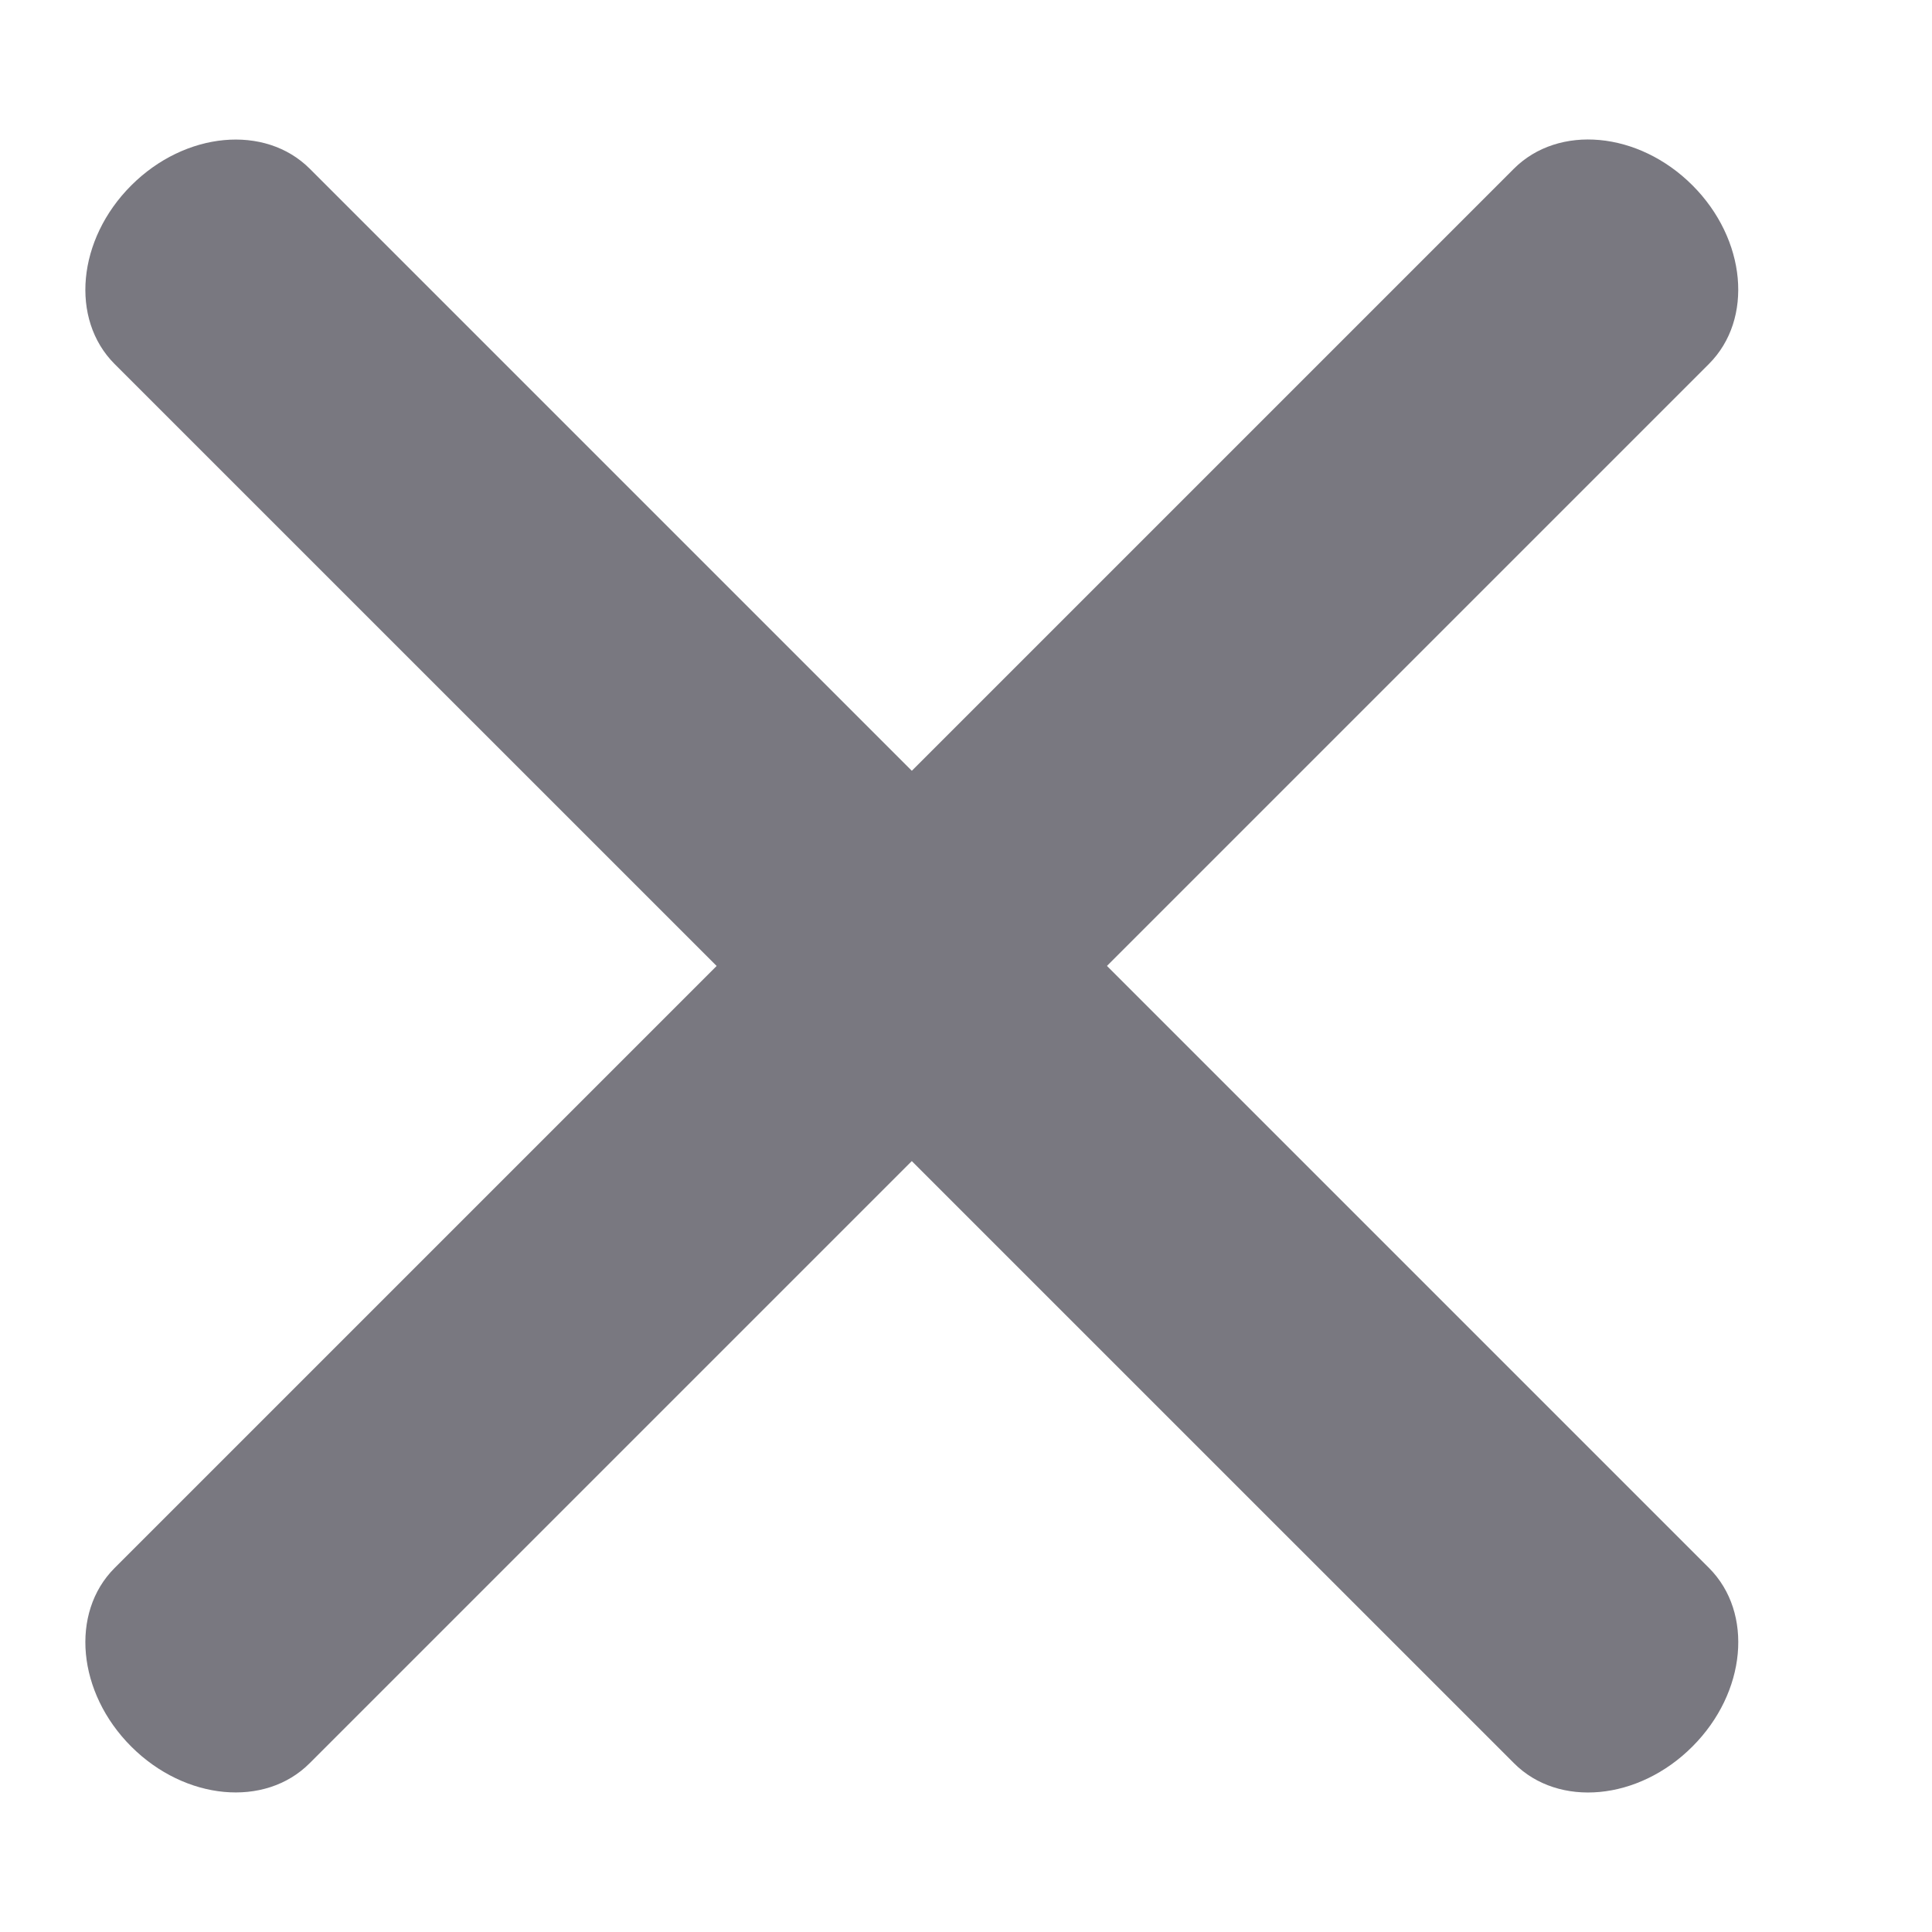
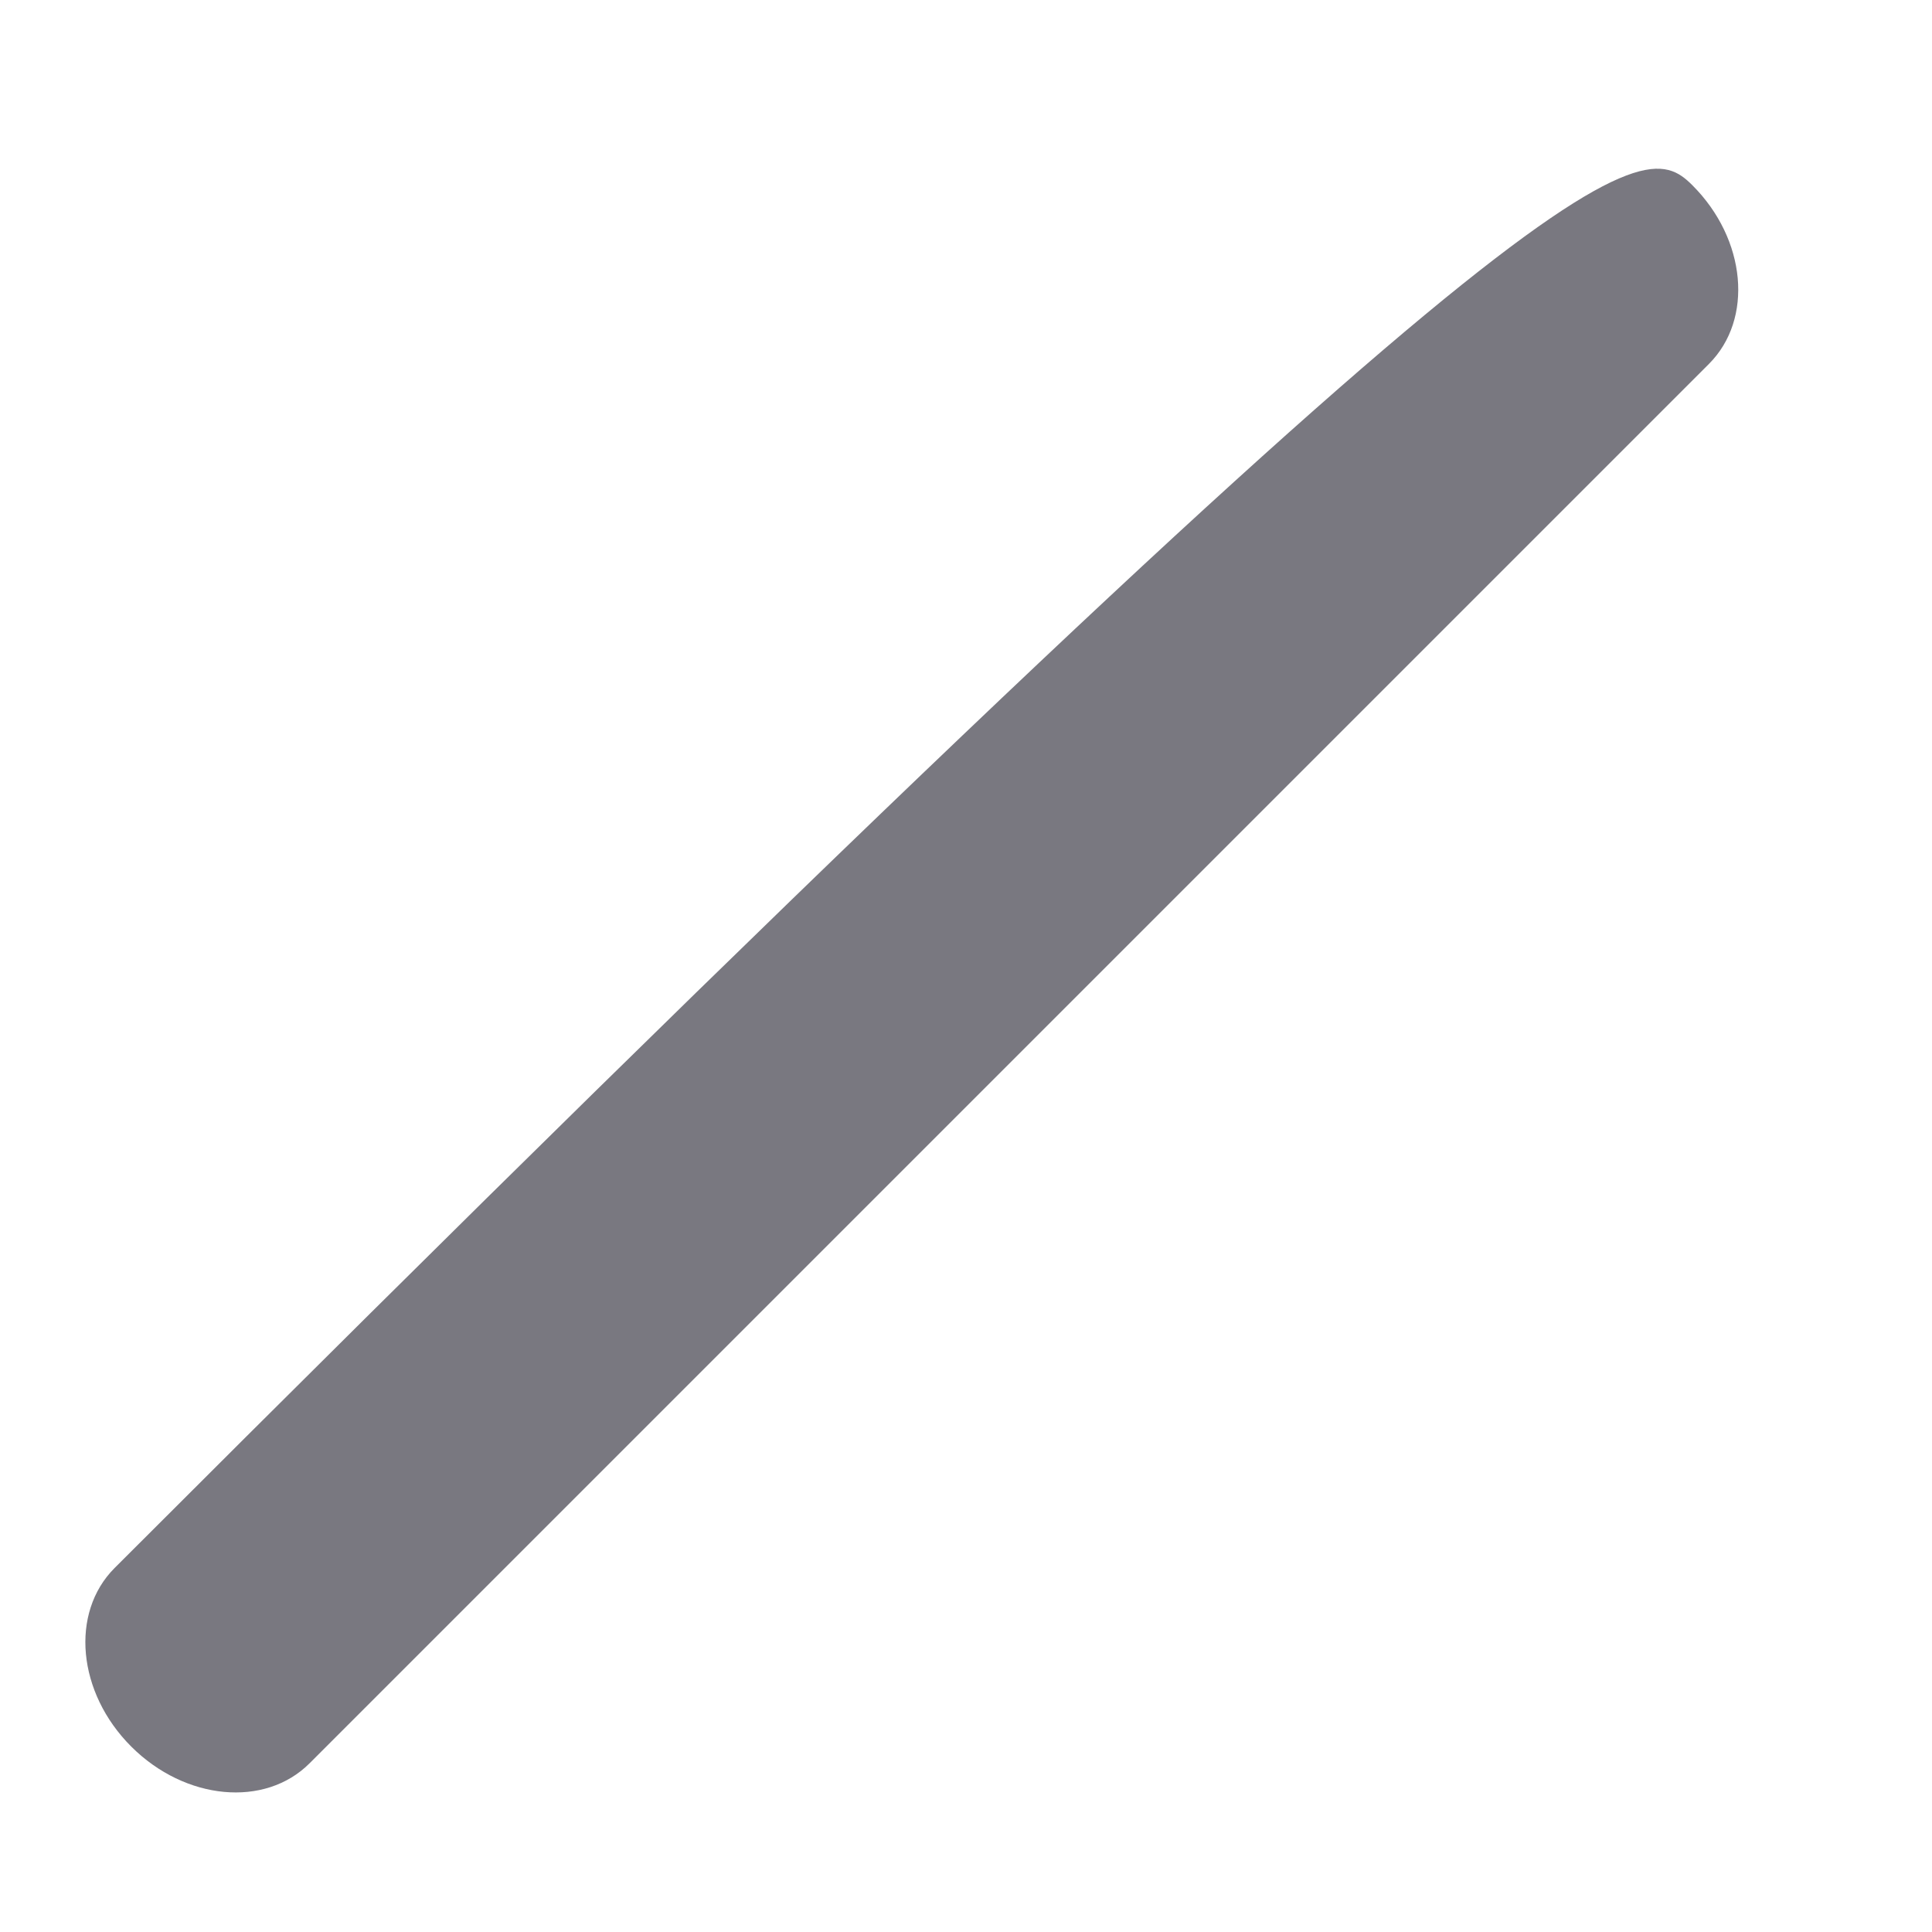
<svg xmlns="http://www.w3.org/2000/svg" width="11" height="11" viewBox="0 0 11 11" fill="none">
-   <path d="M9.73 2.072L1.763 10.039C1.509 10.294 1.054 10.251 0.747 9.944C0.44 9.637 0.398 9.183 0.652 8.928L8.619 0.961C8.874 0.706 9.329 0.748 9.636 1.055C9.943 1.362 9.985 1.817 9.73 2.072Z" fill="#797880" />
-   <path d="M8.62 10.039L0.652 2.072C0.398 1.817 0.44 1.363 0.747 1.056C1.054 0.749 1.509 0.706 1.764 0.961L9.731 8.928C9.985 9.183 9.943 9.637 9.636 9.944C9.329 10.252 8.874 10.294 8.62 10.039Z" fill="#797880" />
+   <path d="M9.73 2.072L1.763 10.039C1.509 10.294 1.054 10.251 0.747 9.944C0.44 9.637 0.398 9.183 0.652 8.928C8.874 0.706 9.329 0.748 9.636 1.055C9.943 1.362 9.985 1.817 9.73 2.072Z" fill="#797880" />
</svg>